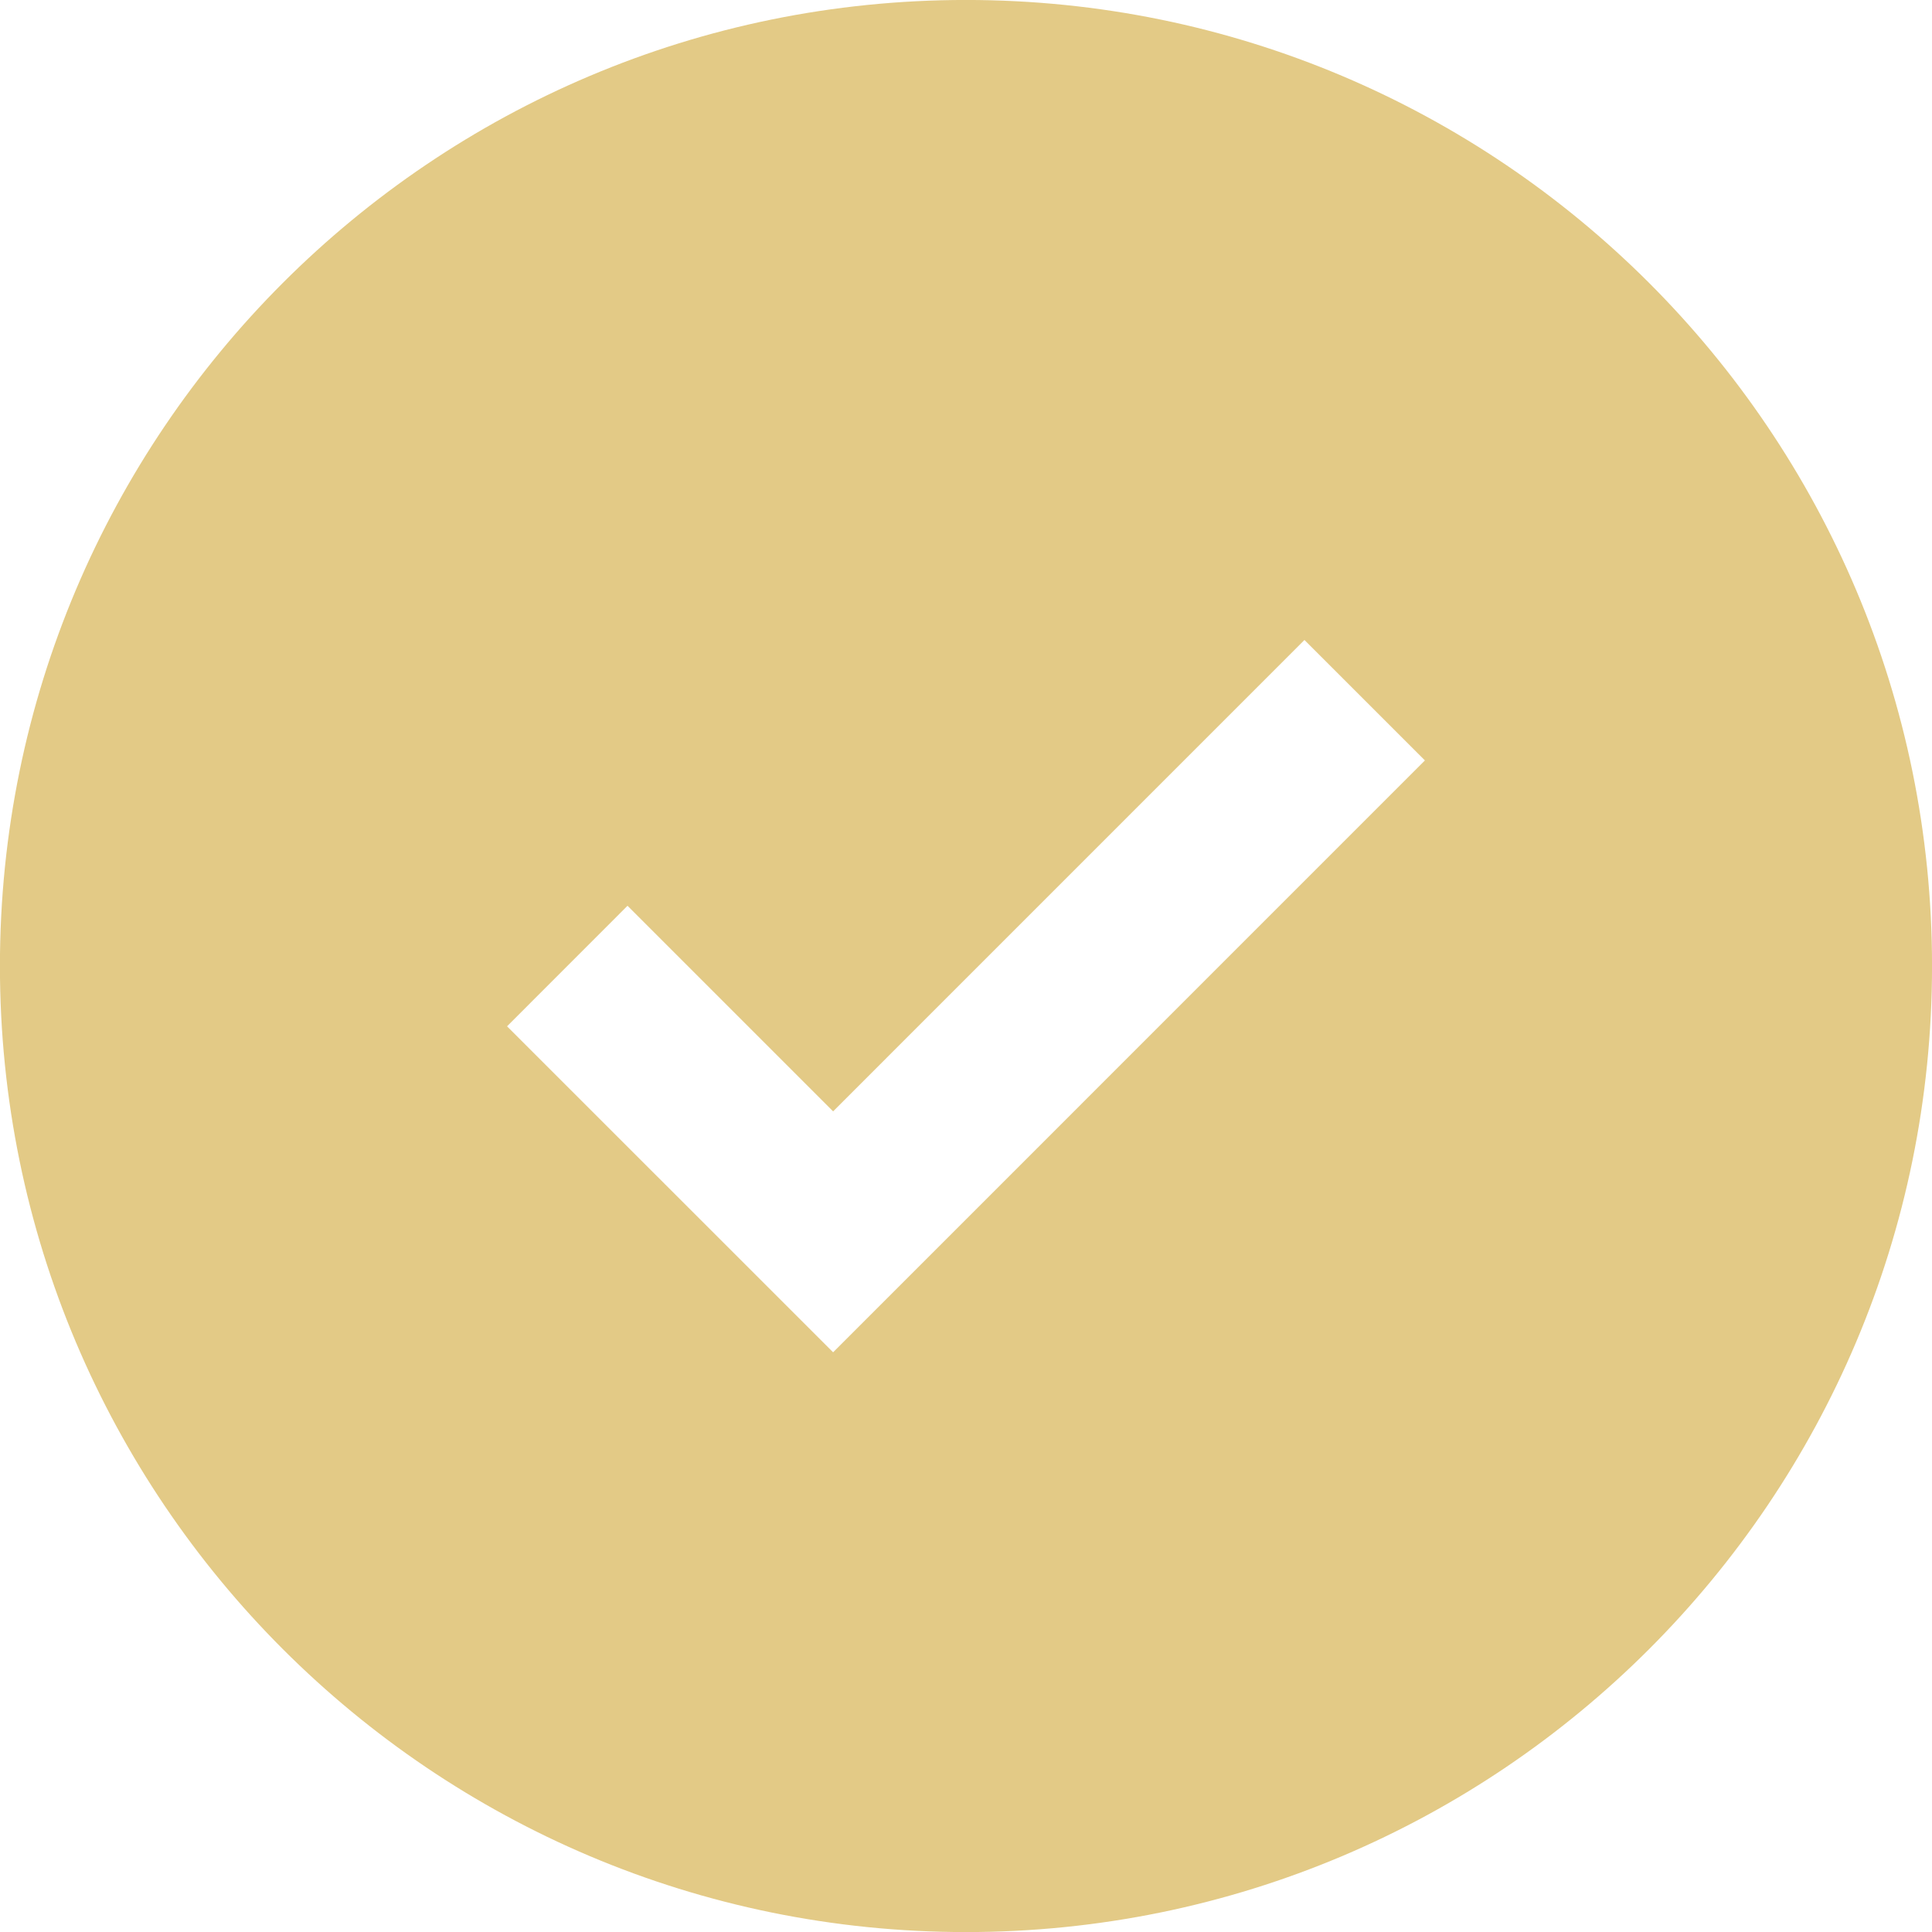
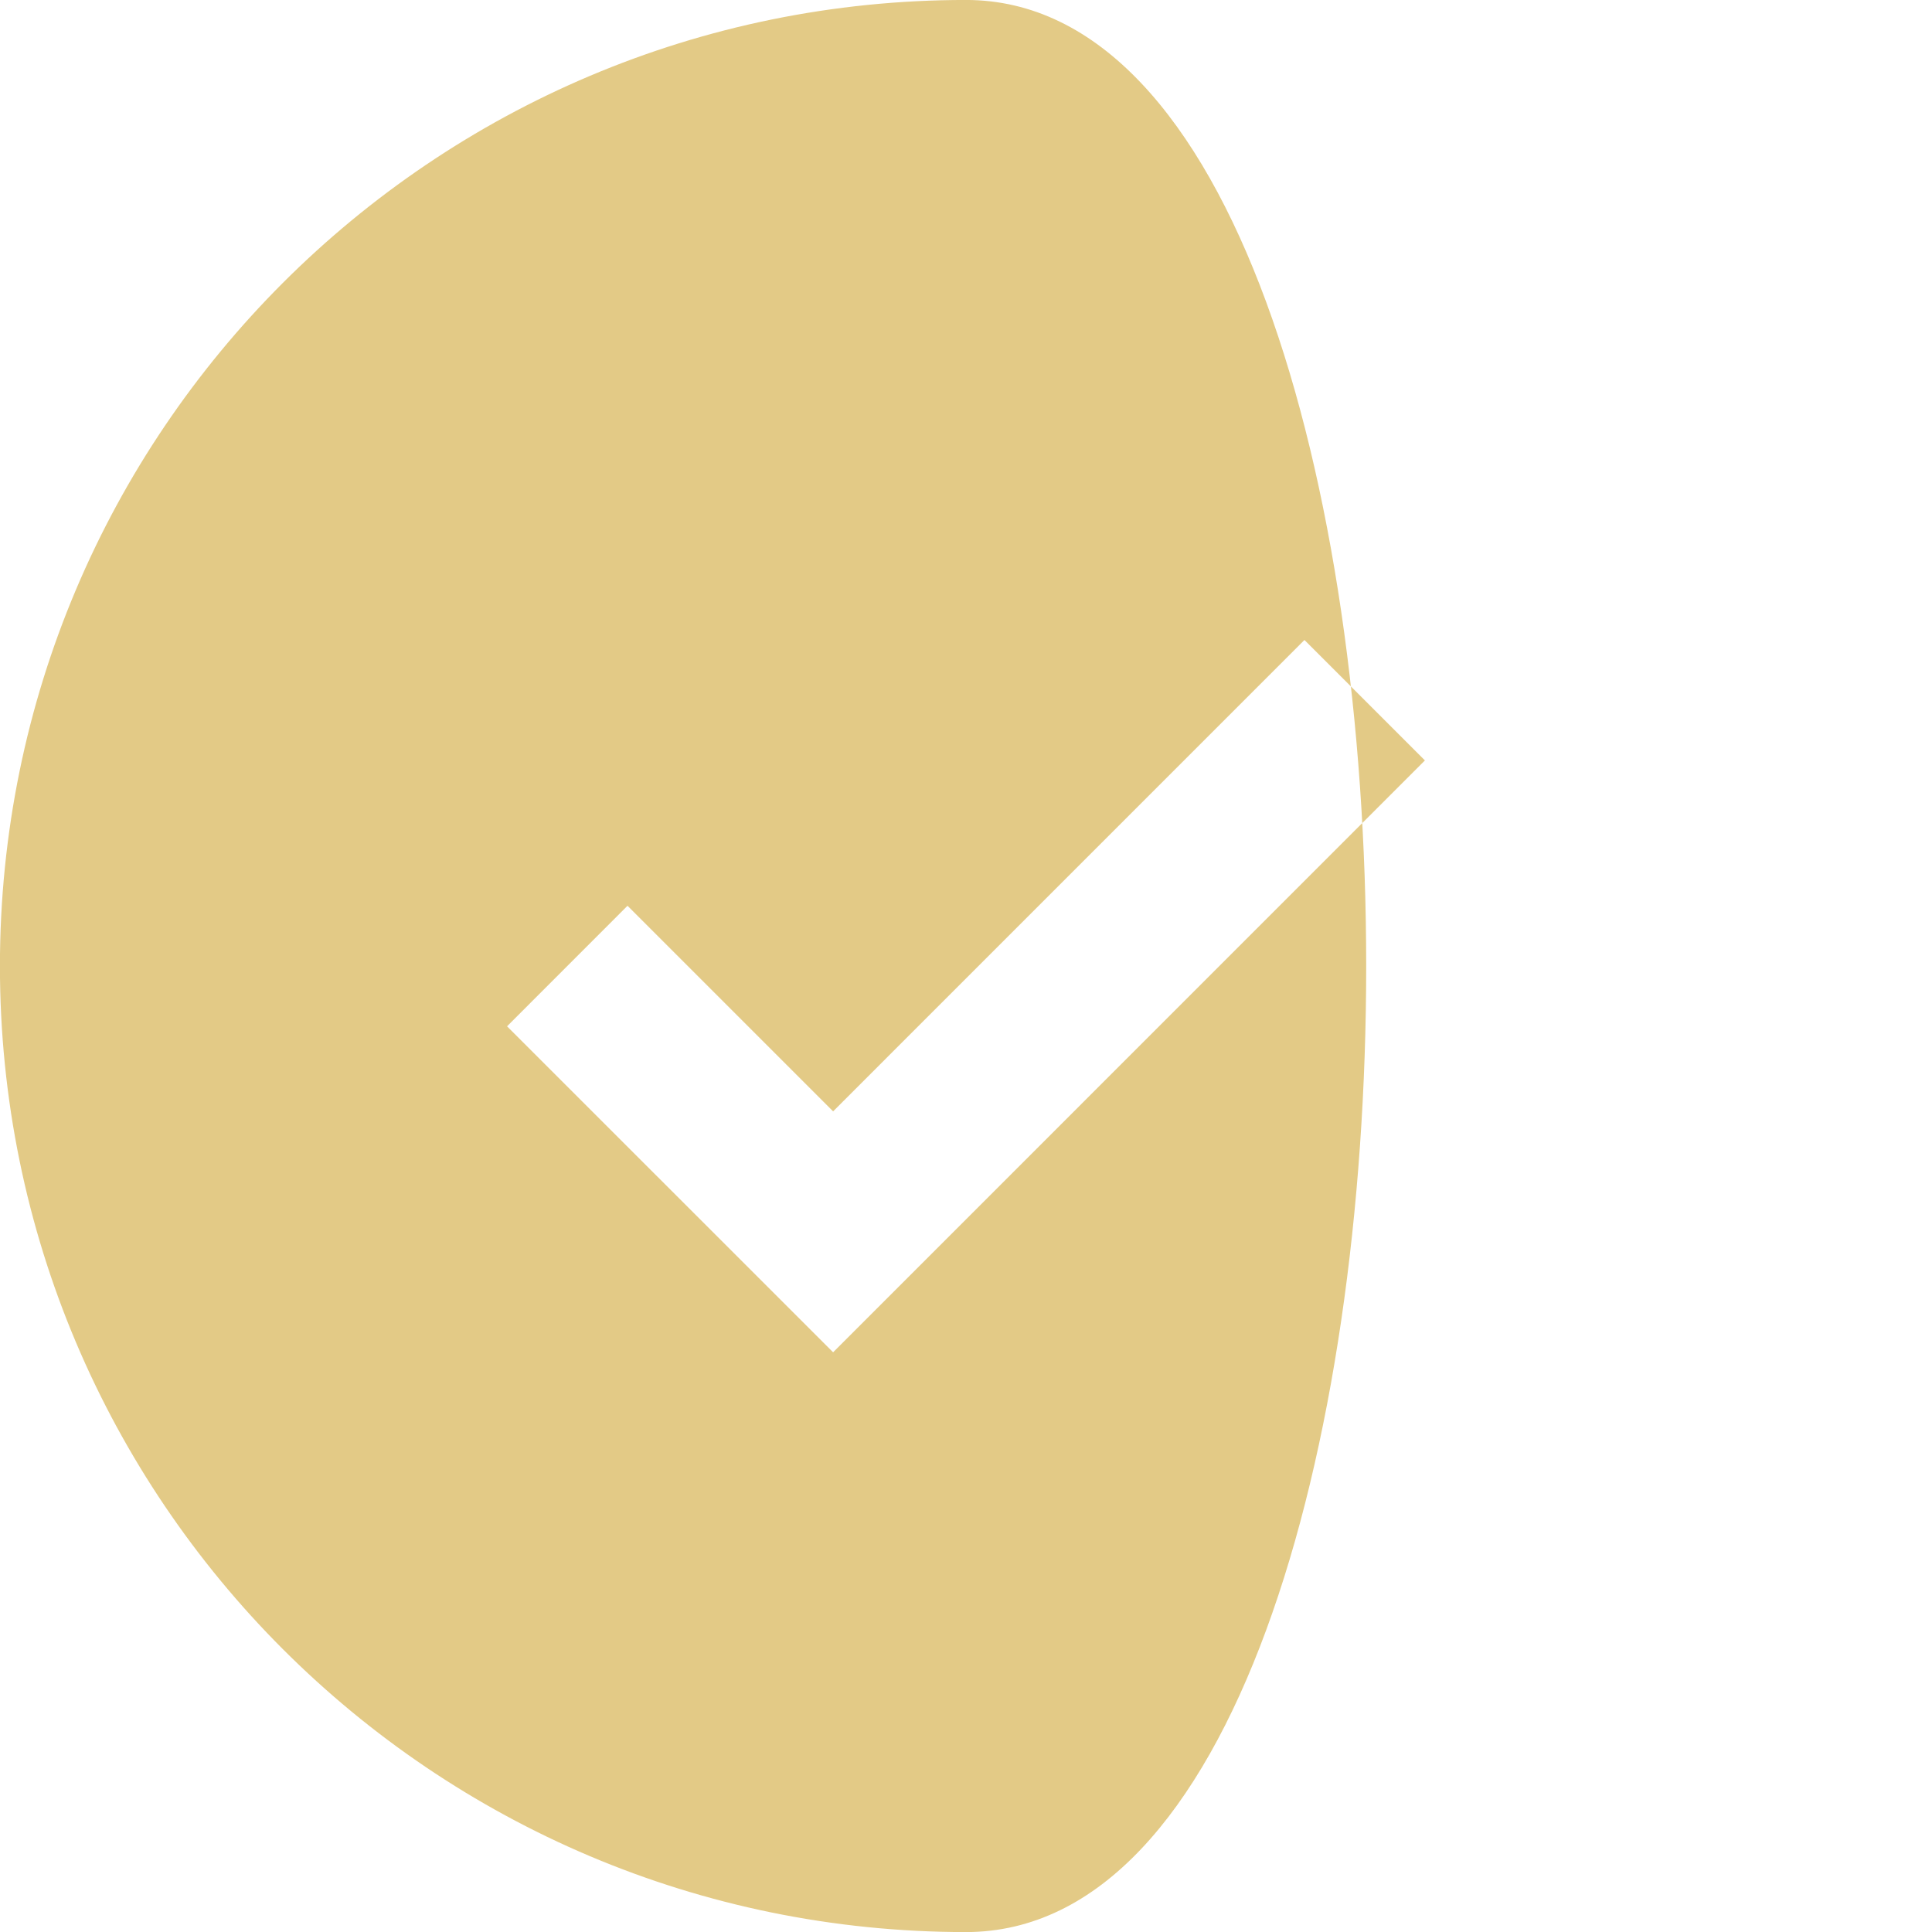
<svg xmlns="http://www.w3.org/2000/svg" version="1.1" id="Warstwa_1" x="0px" y="0px" width="56.693px" height="56.693px" viewBox="0 0 56.693 56.693" enable-background="new 0 0 56.693 56.693" xml:space="preserve">
-   <path fill="#E3CA86" d="M28.346-0.001c-15.657,0-28.348,12.689-28.348,28.348c0,15.656,12.688,28.348,28.348,28.348  c15.658,0,28.348-12.691,28.348-28.348S44.003-0.001,28.346-0.001z M24.447,39.682l-9.568-9.566l3.535-3.537l6.033,6.033  L38.278,18.78l3.535,3.534L24.447,39.682z" />
+   <path fill="#E3CA86" d="M28.346-0.001c-15.657,0-28.348,12.689-28.348,28.348c0,15.656,12.688,28.348,28.348,28.348  S44.003-0.001,28.346-0.001z M24.447,39.682l-9.568-9.566l3.535-3.537l6.033,6.033  L38.278,18.78l3.535,3.534L24.447,39.682z" />
</svg>